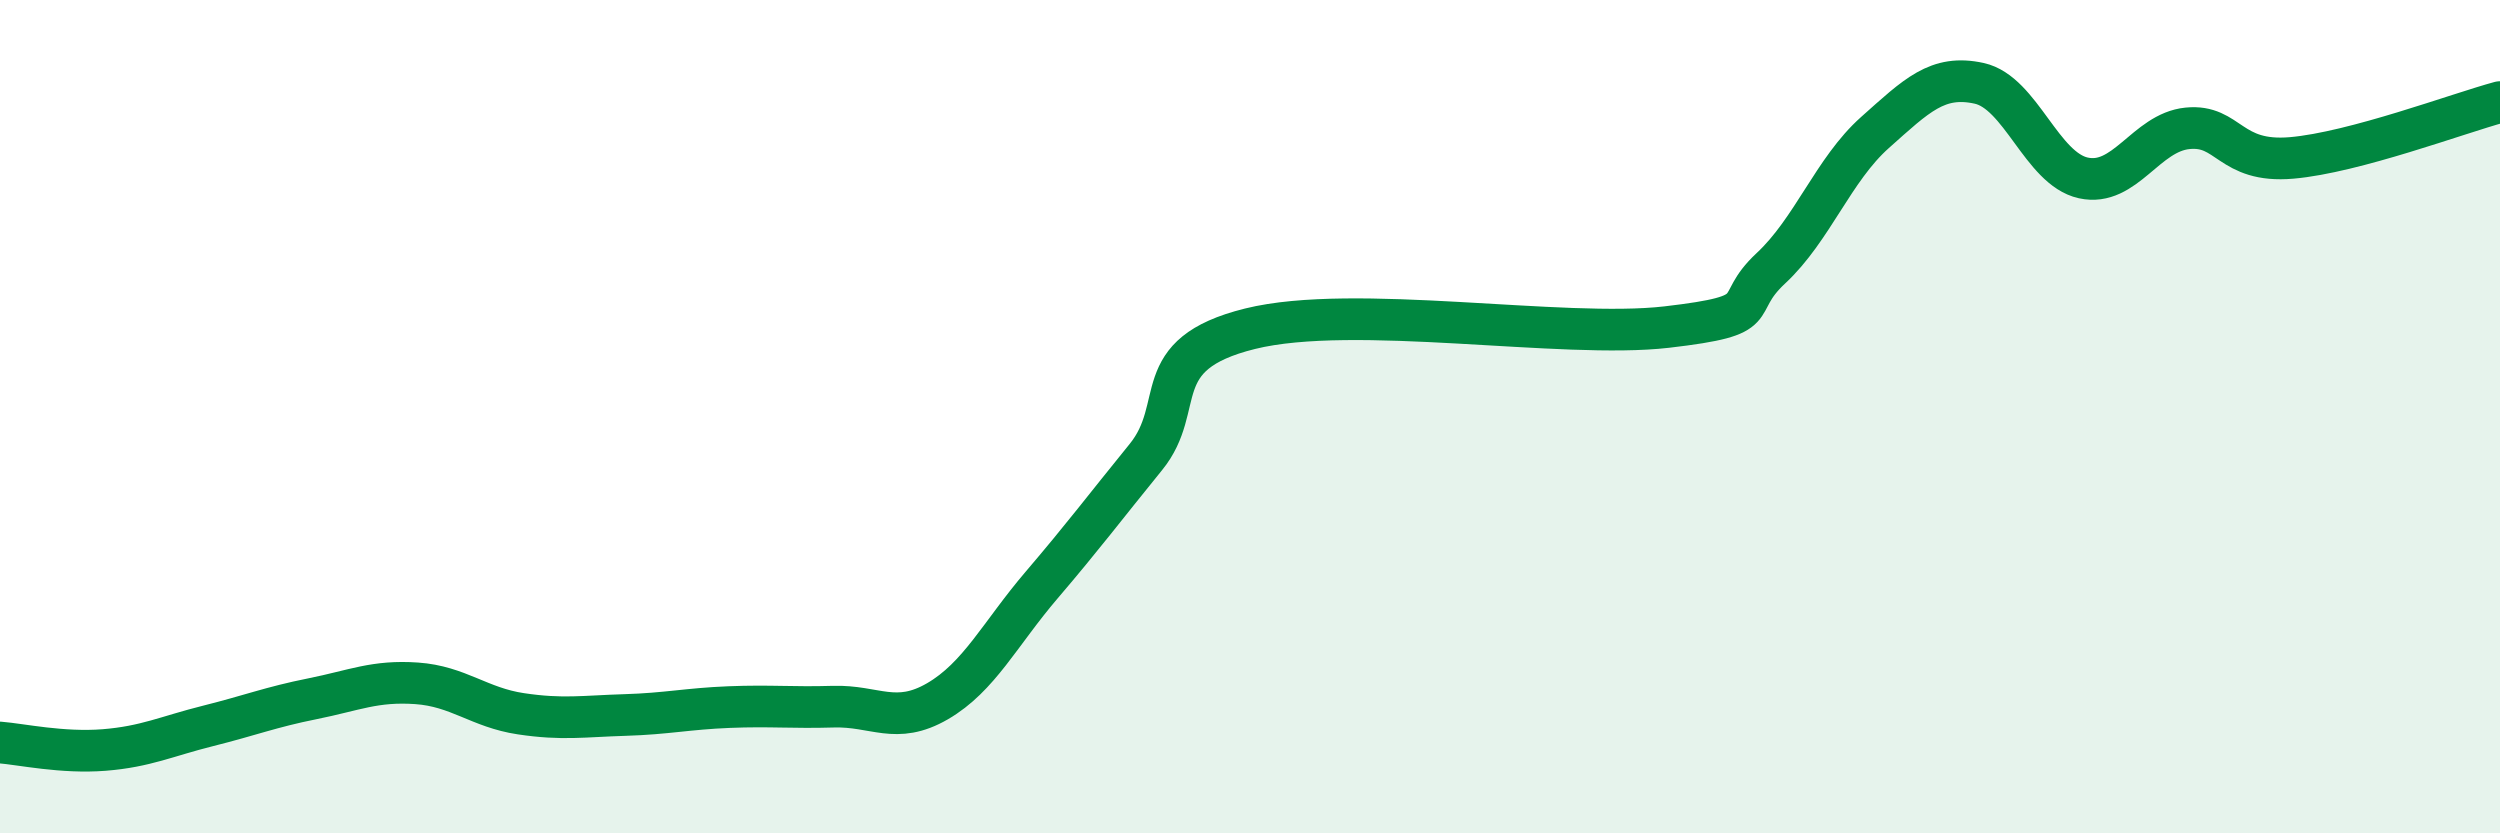
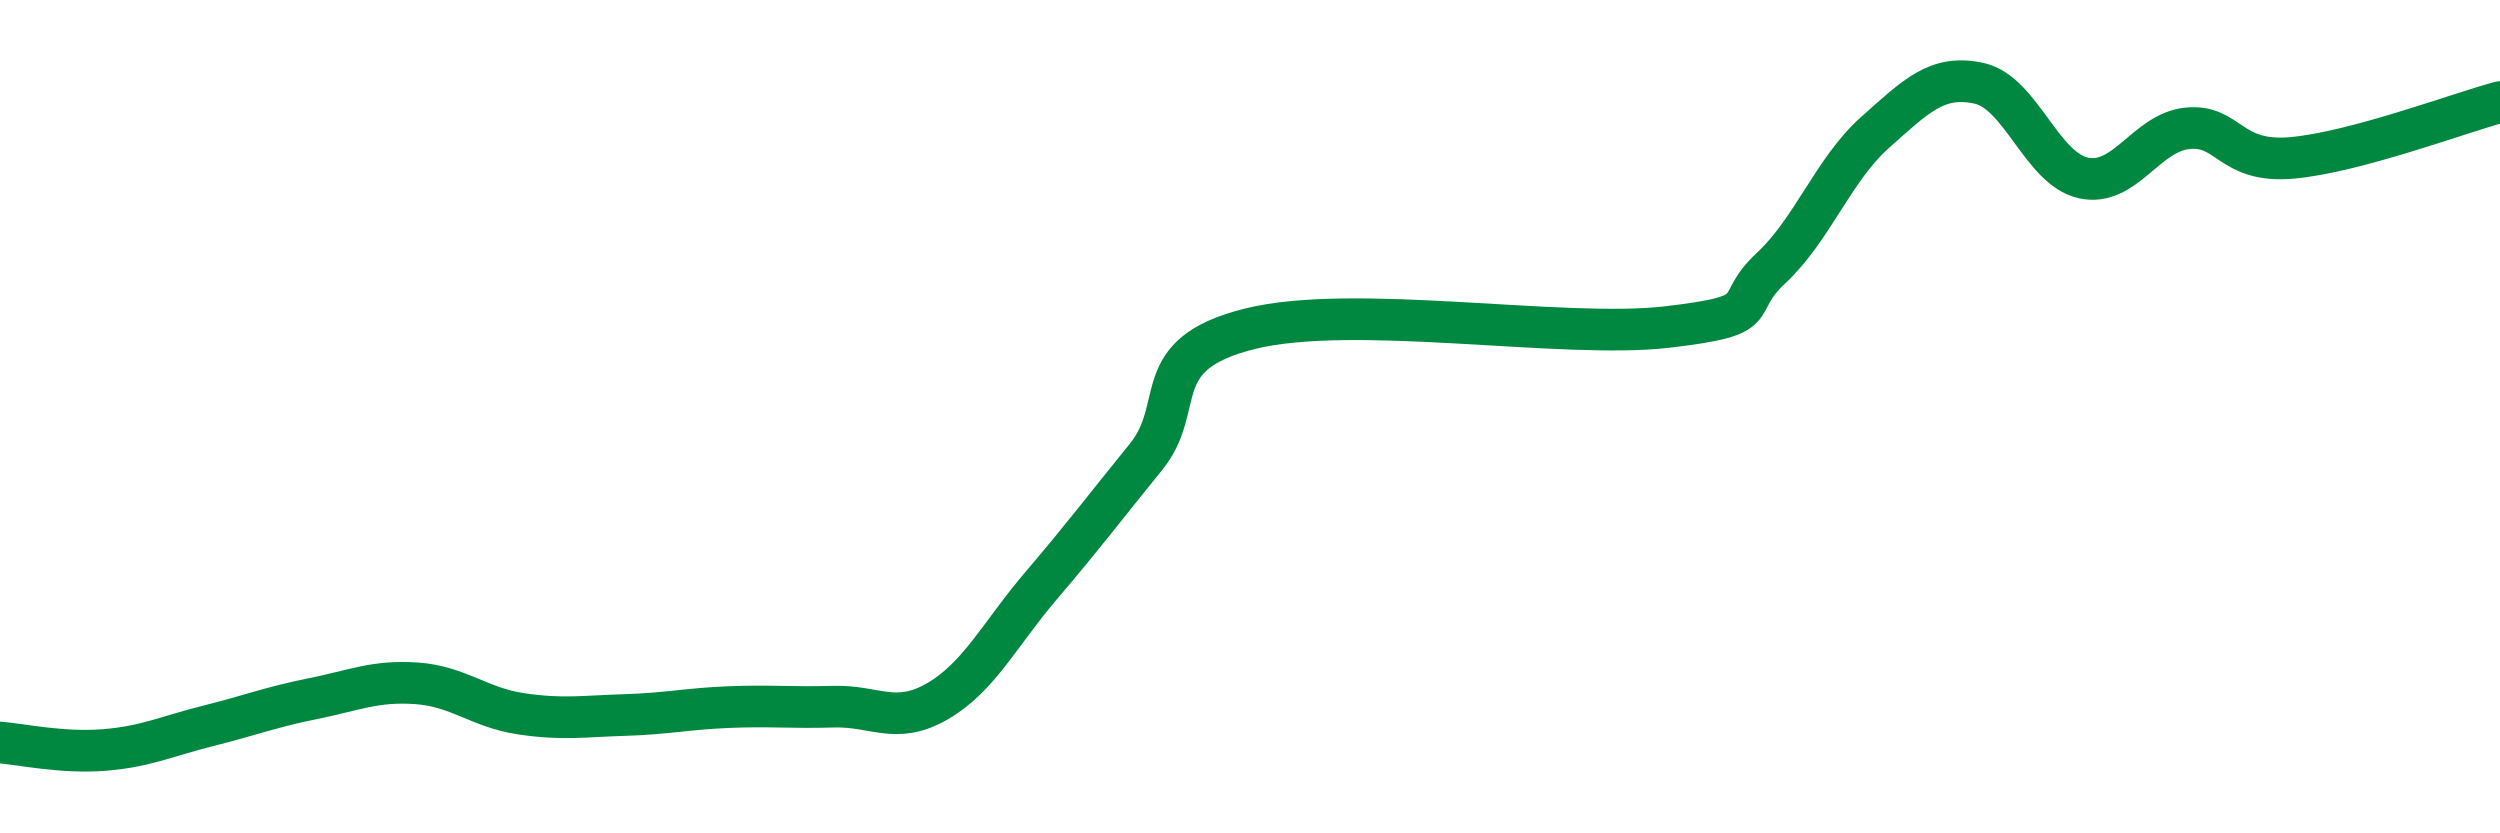
<svg xmlns="http://www.w3.org/2000/svg" width="60" height="20" viewBox="0 0 60 20">
-   <path d="M 0,17.82 C 0.5,17.86 1.5,18.08 2.5,18 C 3.5,17.92 4,17.67 5,17.42 C 6,17.17 6.5,16.97 7.5,16.77 C 8.5,16.57 9,16.33 10,16.4 C 11,16.47 11.5,16.98 12.5,17.13 C 13.5,17.28 14,17.19 15,17.16 C 16,17.13 16.5,17.01 17.5,16.97 C 18.5,16.93 19,16.99 20,16.96 C 21,16.93 21.5,17.41 22.5,16.83 C 23.5,16.25 24,15.21 25,14.04 C 26,12.87 26.5,12.2 27.5,10.97 C 28.5,9.74 27.5,8.51 30,7.89 C 32.5,7.27 37.5,8.14 40,7.85 C 42.5,7.56 41.5,7.37 42.5,6.44 C 43.5,5.51 44,4.07 45,3.18 C 46,2.29 46.5,1.78 47.5,2 C 48.5,2.22 49,4.05 50,4.27 C 51,4.49 51.5,3.18 52.5,3.08 C 53.5,2.98 53.5,3.92 55,3.79 C 56.5,3.66 59,2.72 60,2.45L60 20L0 20Z" fill="#008740" opacity="0.1" stroke-linecap="round" stroke-linejoin="round" />
  <path d="M 0,17.82 C 0.5,17.86 1.5,18.08 2.5,18 C 3.5,17.92 4,17.67 5,17.42 C 6,17.17 6.5,16.97 7.5,16.77 C 8.5,16.57 9,16.33 10,16.4 C 11,16.47 11.5,16.98 12.5,17.13 C 13.5,17.28 14,17.19 15,17.16 C 16,17.13 16.5,17.01 17.5,16.97 C 18.5,16.93 19,16.99 20,16.96 C 21,16.93 21.5,17.41 22.5,16.83 C 23.5,16.25 24,15.21 25,14.04 C 26,12.87 26.5,12.2 27.5,10.97 C 28.5,9.74 27.5,8.51 30,7.89 C 32.5,7.27 37.5,8.14 40,7.85 C 42.5,7.56 41.5,7.37 42.5,6.44 C 43.5,5.51 44,4.07 45,3.18 C 46,2.29 46.5,1.78 47.5,2 C 48.5,2.22 49,4.05 50,4.27 C 51,4.49 51.5,3.18 52.5,3.08 C 53.5,2.98 53.5,3.92 55,3.79 C 56.5,3.66 59,2.72 60,2.45" stroke="#008740" stroke-width="1" fill="none" stroke-linecap="round" stroke-linejoin="round" />
</svg>